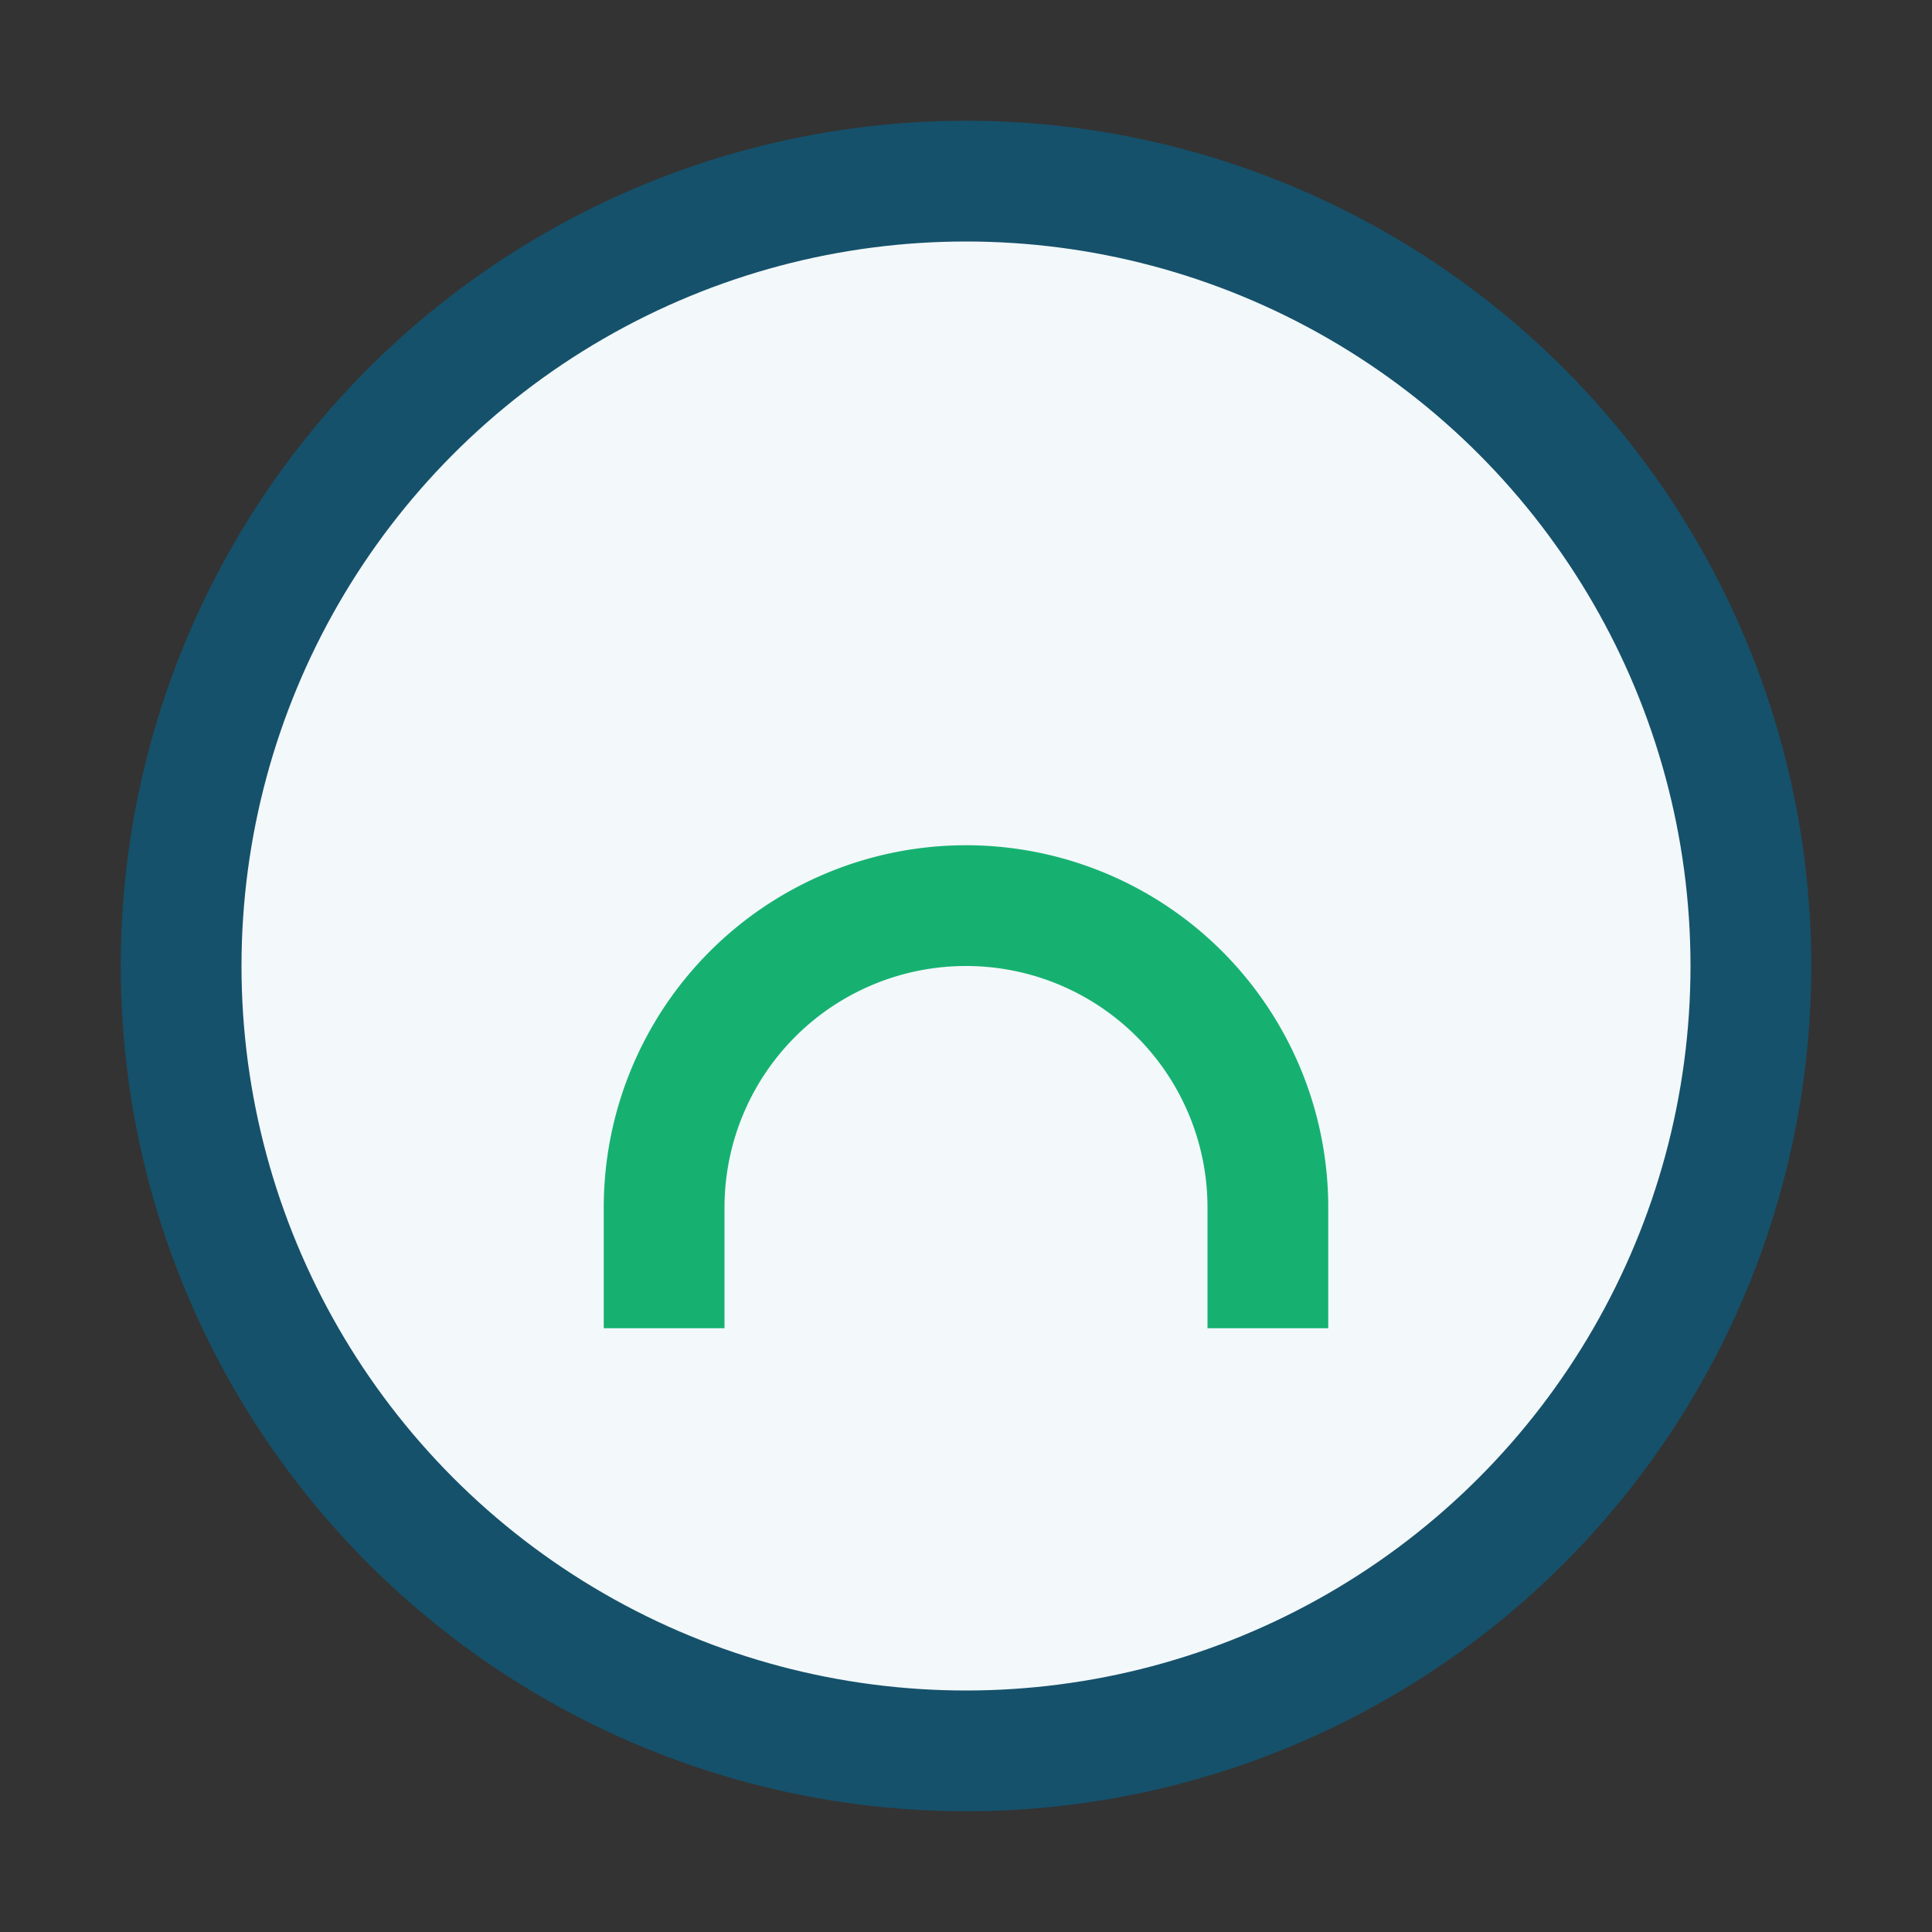
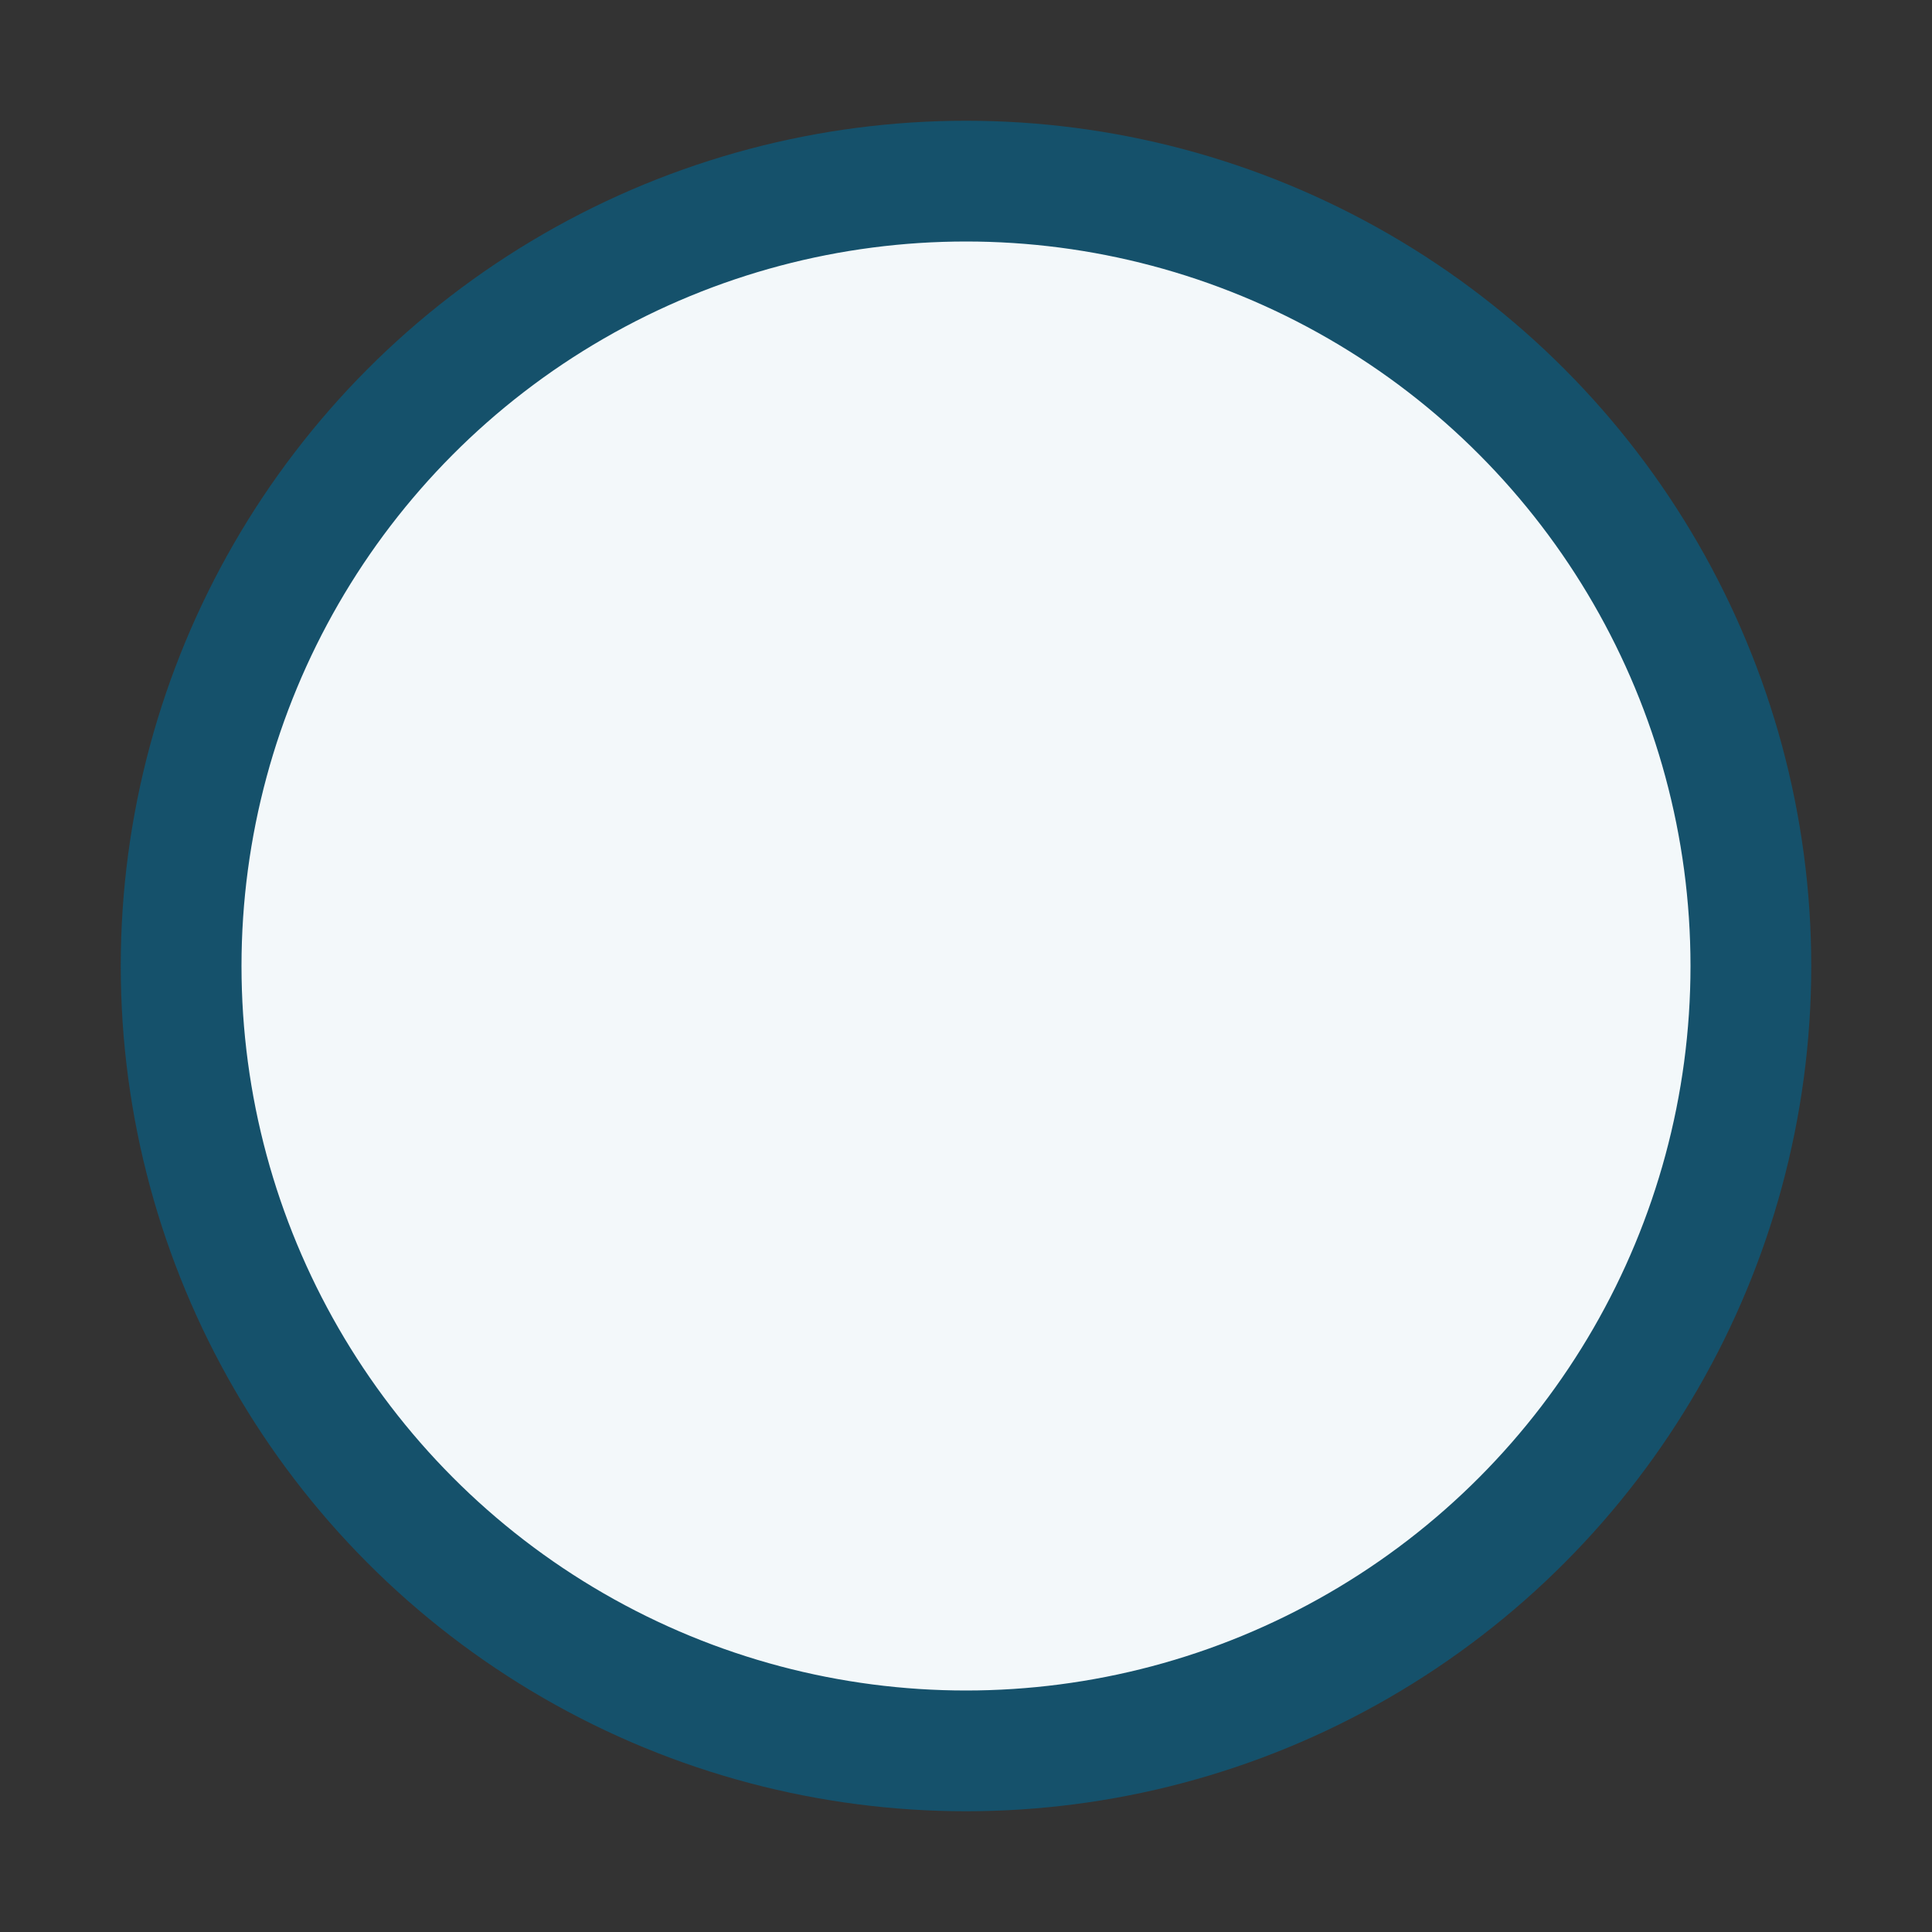
<svg xmlns="http://www.w3.org/2000/svg" width="32" height="32" viewBox="0 0 32 32">
  <rect x="0" y="0" width="32" height="32" fill="#333333" stroke="none" />
  <circle cx="16" cy="16" r="13" fill="#F3F8FA" stroke="#15516B" stroke-width="2" />
-   <path d="M11 22v-2a5 5 0 0 1 10 0v2" stroke="#16B171" stroke-width="2" fill="none" />
</svg>